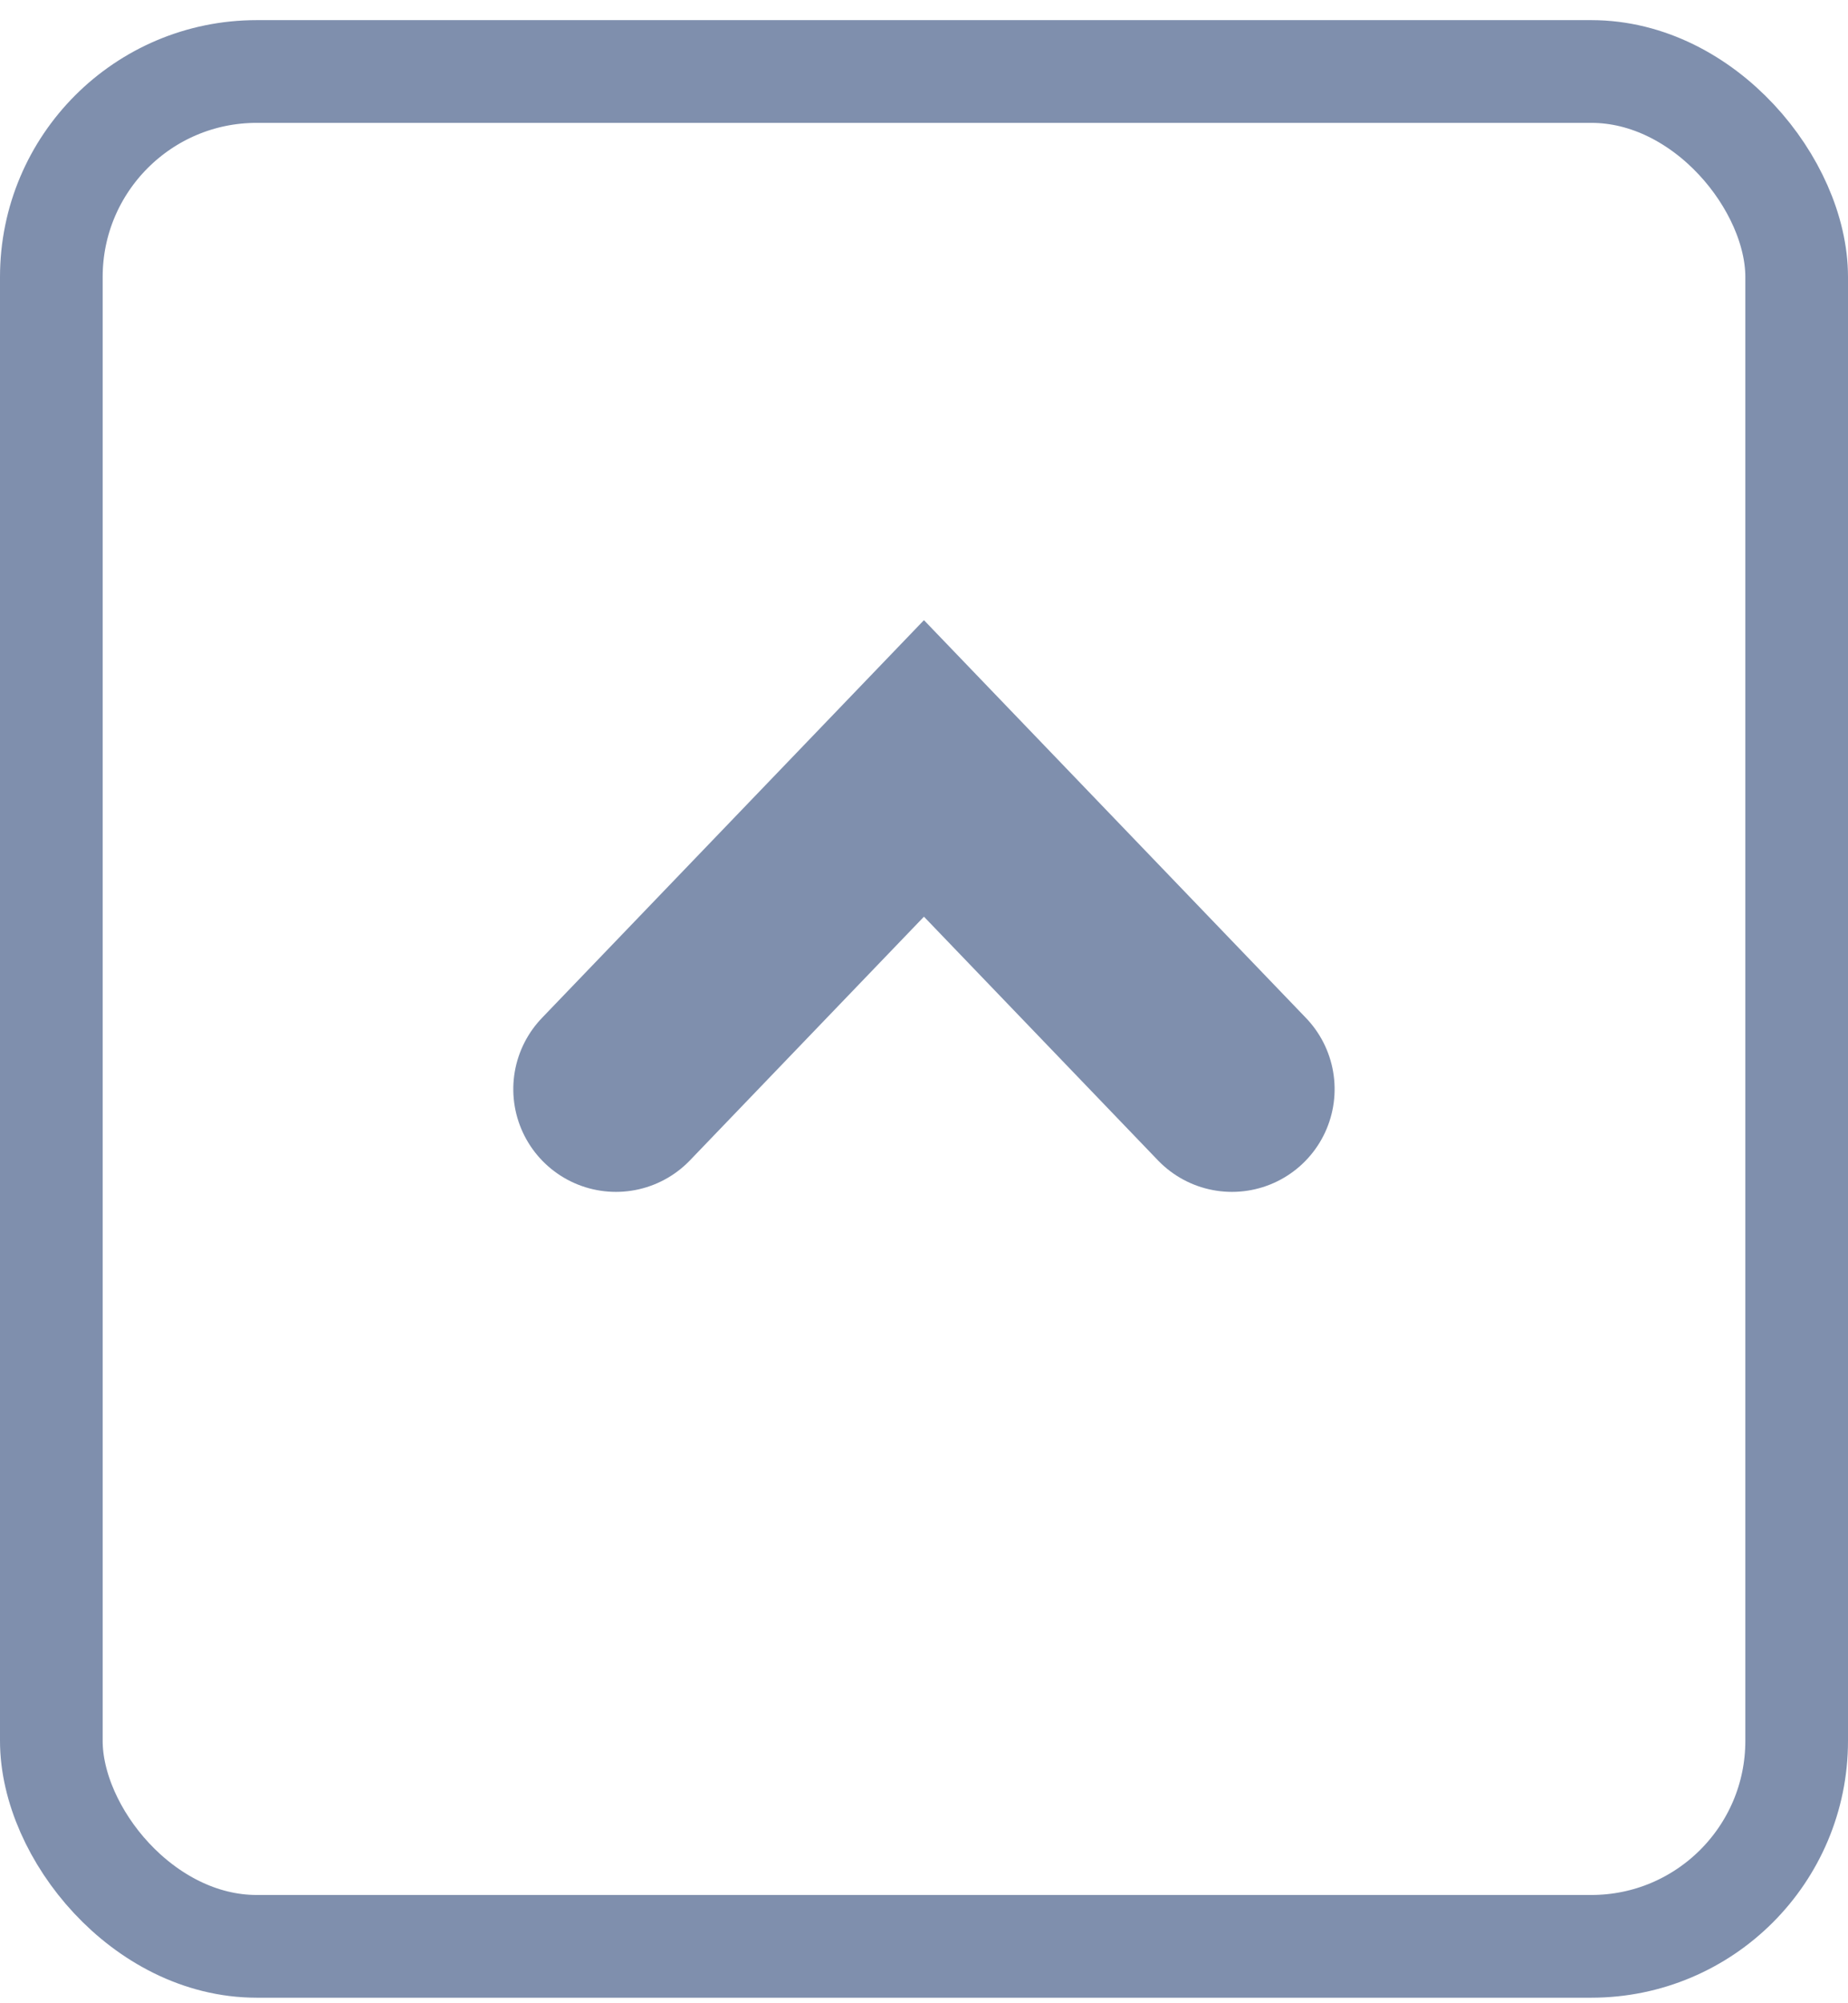
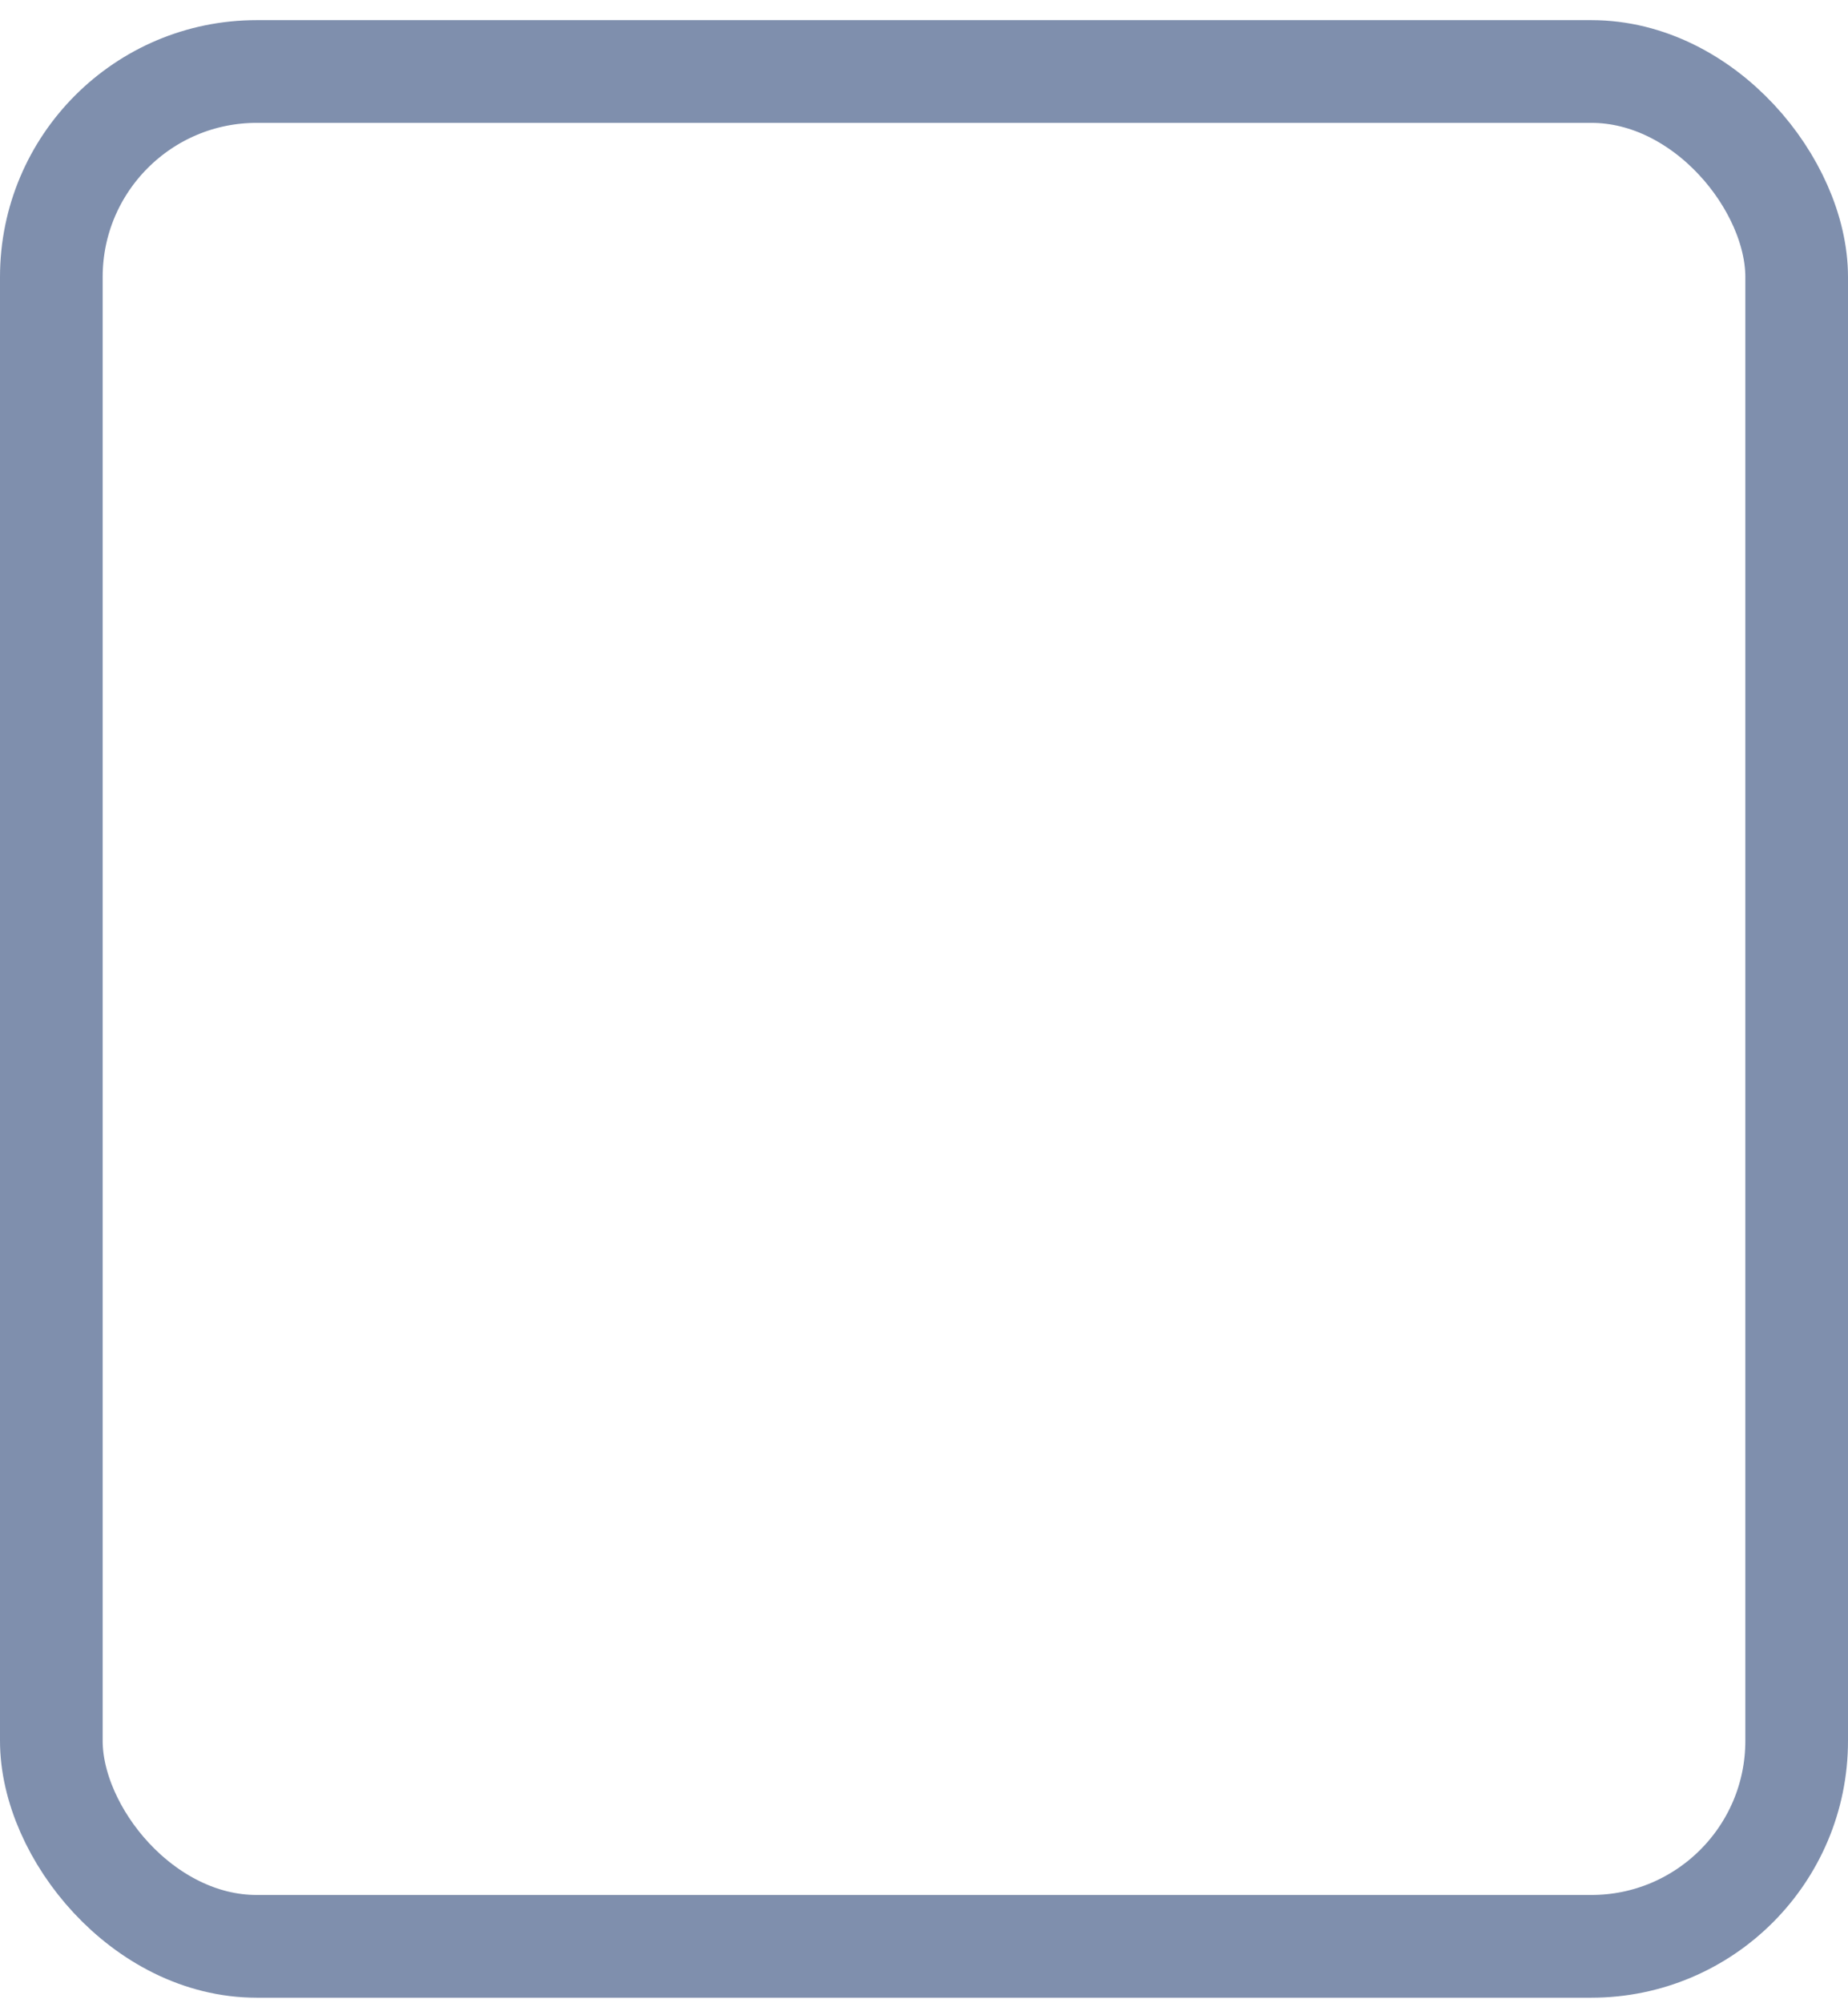
<svg xmlns="http://www.w3.org/2000/svg" width="36" height="39" viewBox="0 0 36 39">
  <g fill="none" fill-rule="evenodd" stroke="#00205C" opacity=".501" transform="translate(0 .392)">
    <rect width="34" height="36.5" x="1" y="1" stroke-width="2" rx="4" />
-     <path stroke-linecap="round" stroke-width="4" d="M14.878 11.689L21.122 17.689 14.878 23.689" transform="rotate(-90 18 17.69)" />
  </g>
</svg>